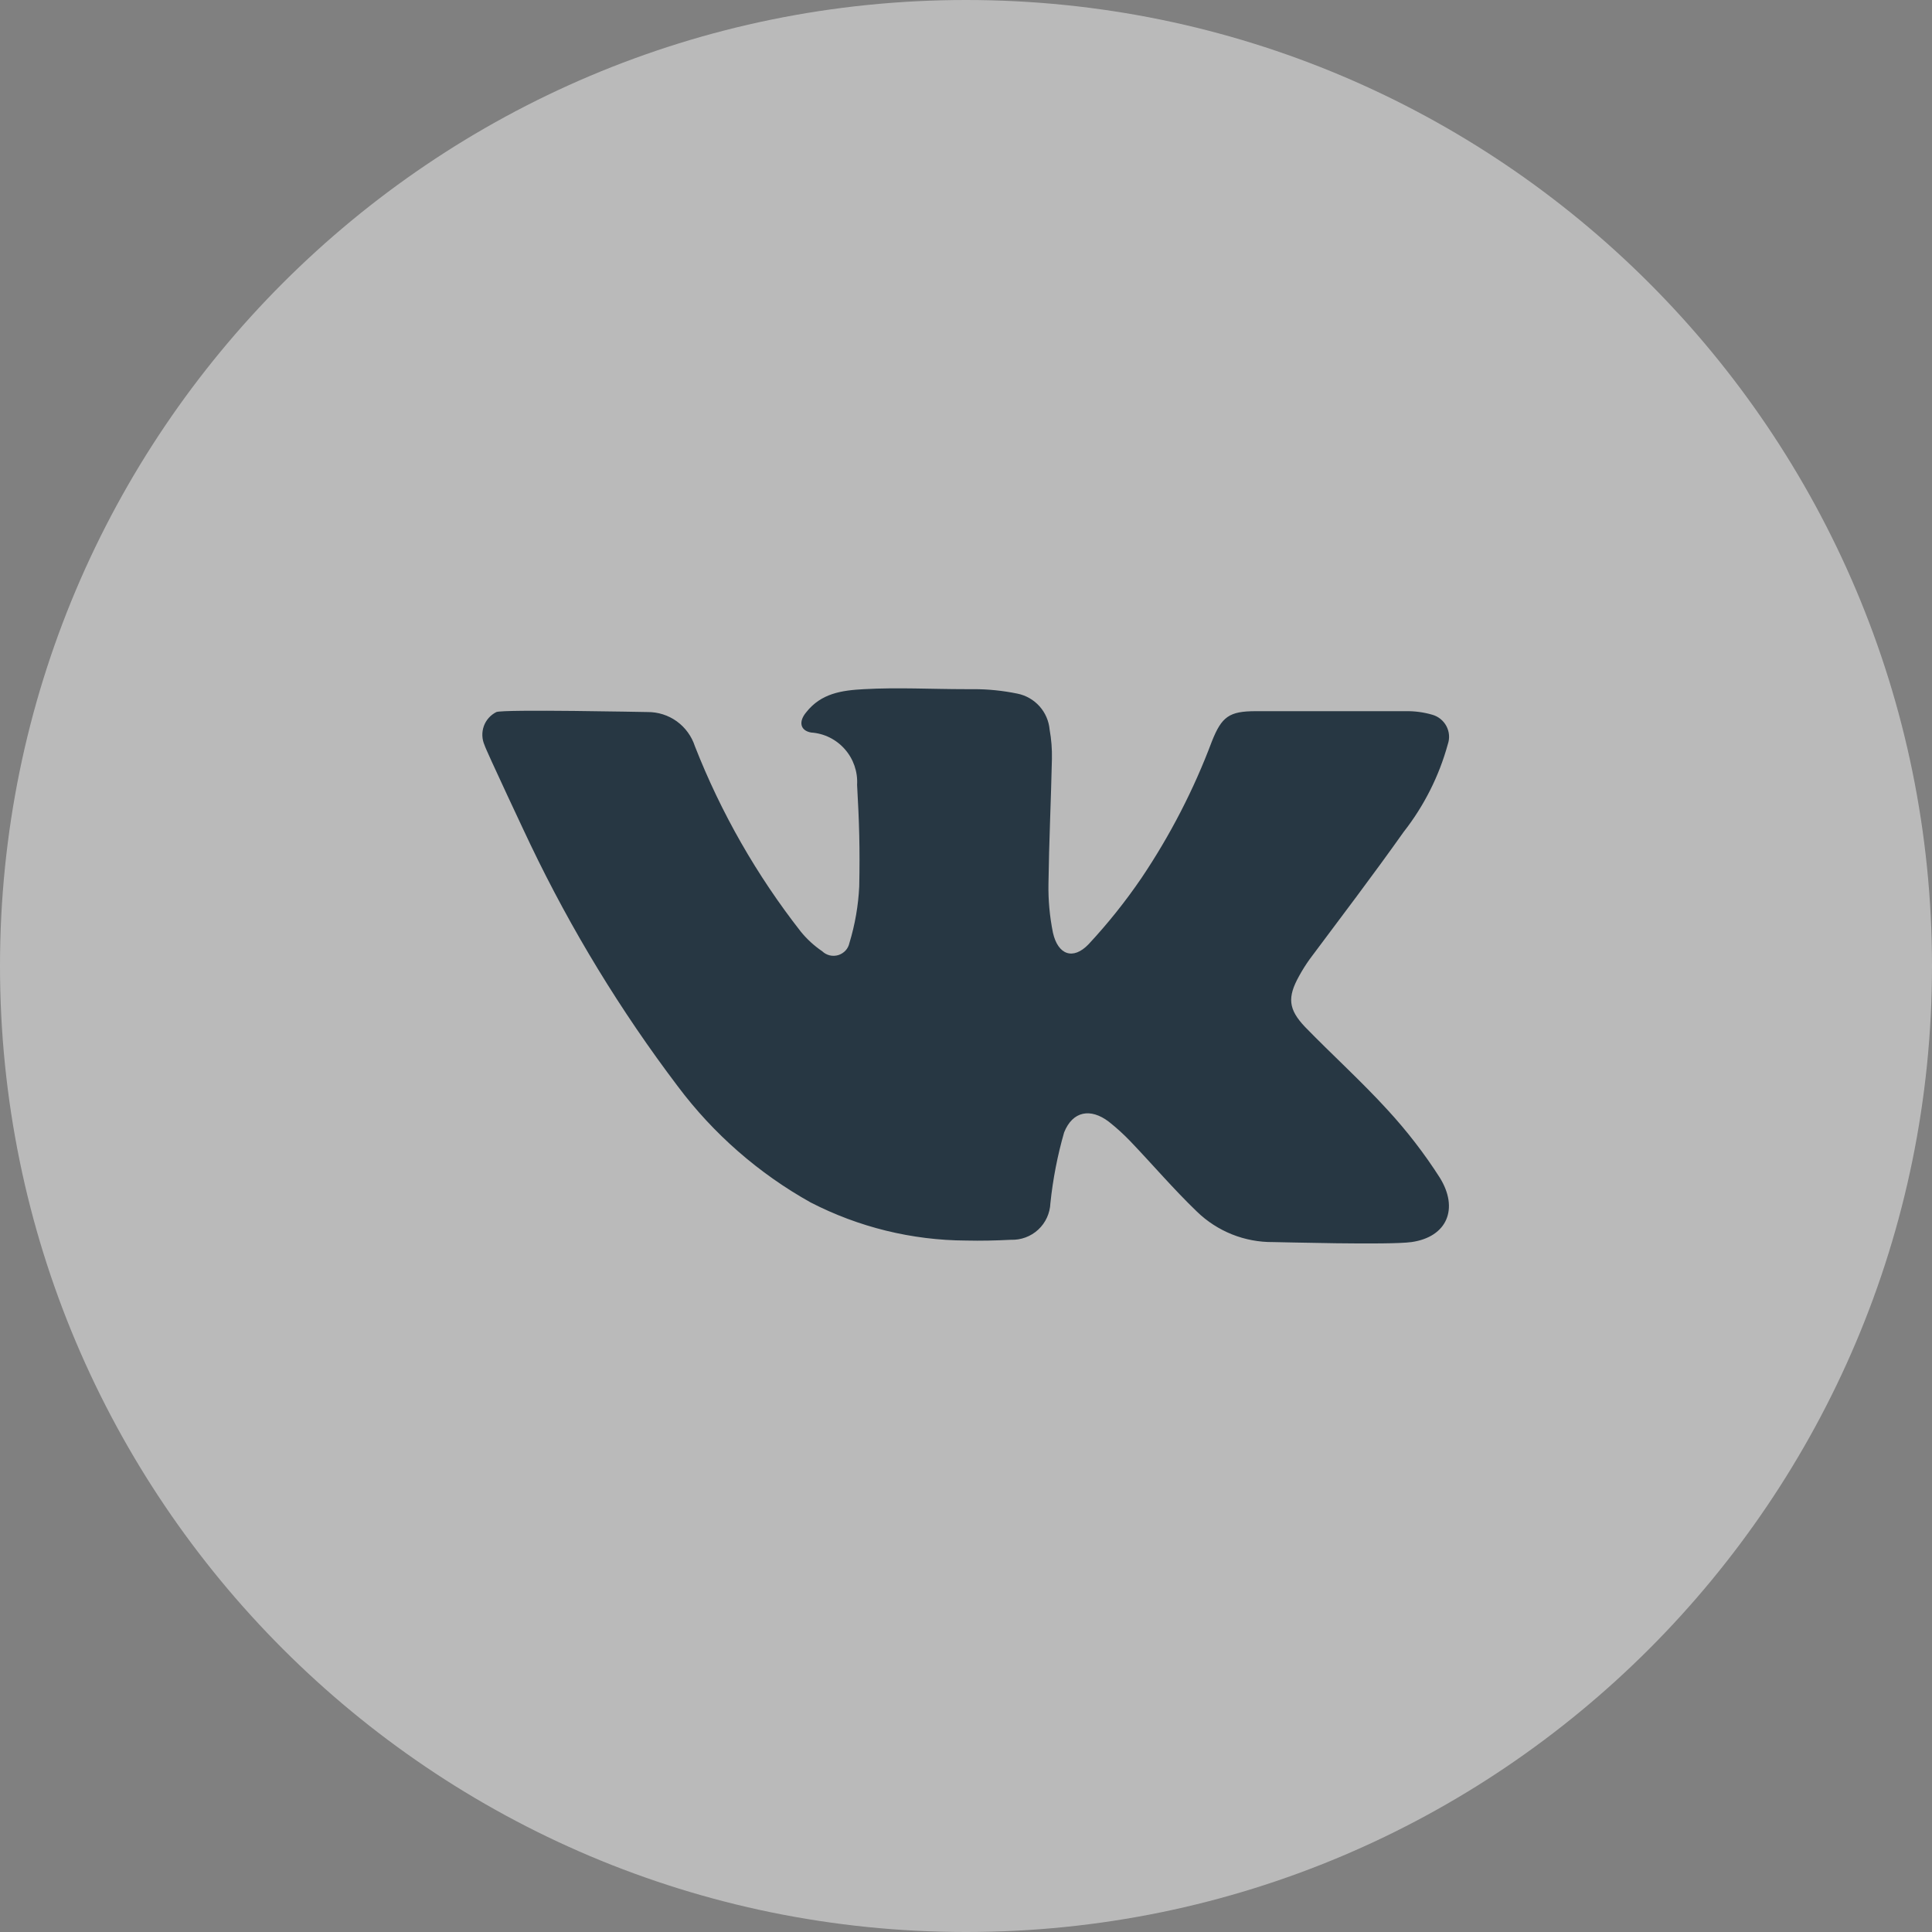
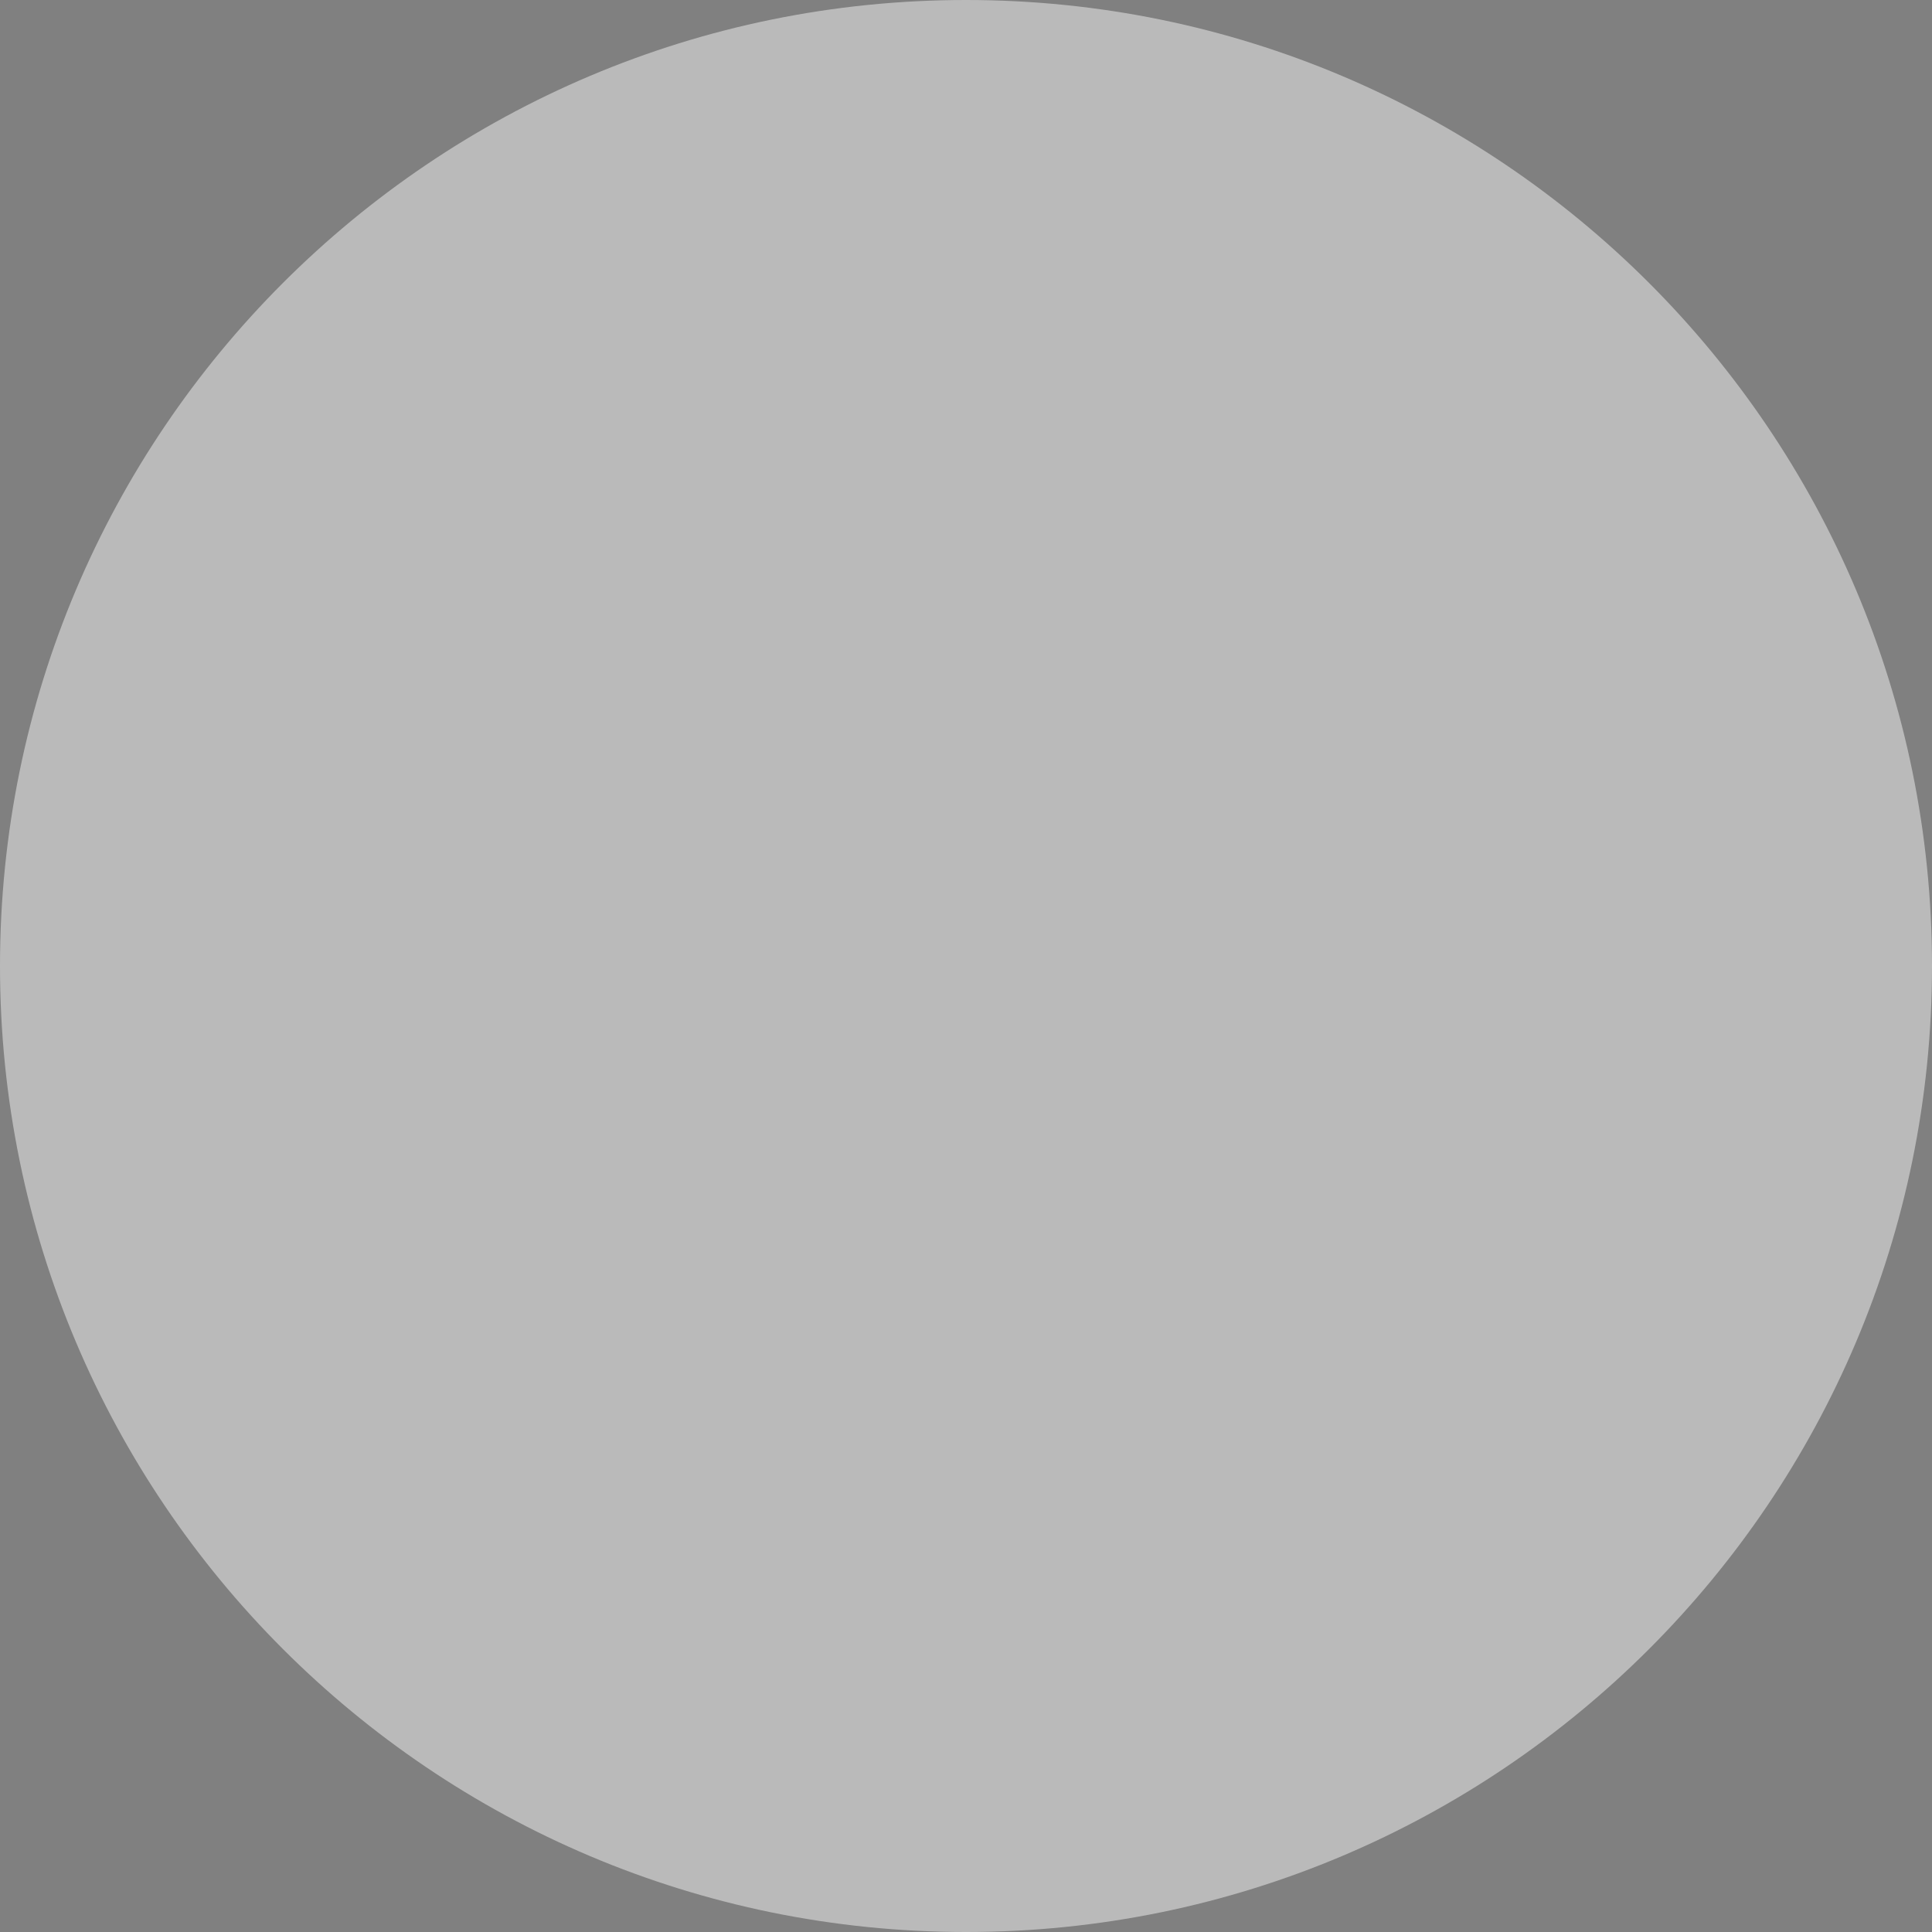
<svg xmlns="http://www.w3.org/2000/svg" width="38" height="38" viewBox="0 0 38 38" fill="none">
  <rect x="0" y="0" width="38" height="38" fill="#808080" stroke="none" />
  <path d="M19 38C29.493 38 38 29.493 38 19C38 8.507 29.493 0 19 0C8.507 0 0 8.507 0 19C0 29.493 8.507 38 19 38Z" fill="white" fill-opacity="0.46" />
-   <path d="M27.762 24.43C27.317 24.492 25.155 24.43 25.043 24.43C24.483 24.436 23.945 24.221 23.543 23.832C23.085 23.392 22.672 22.907 22.235 22.45C22.102 22.311 21.959 22.181 21.808 22.062C21.45 21.79 21.098 21.852 20.93 22.273C20.799 22.728 20.709 23.194 20.66 23.665C20.652 23.863 20.566 24.051 20.42 24.186C20.274 24.321 20.081 24.392 19.883 24.385C19.587 24.4 19.293 24.407 19 24.4C17.936 24.395 16.888 24.137 15.943 23.65C14.921 23.079 14.031 22.301 13.33 21.365C12.208 19.883 11.238 18.292 10.435 16.615C10.393 16.53 9.55 14.738 9.53 14.655C9.478 14.537 9.473 14.405 9.516 14.283C9.559 14.162 9.648 14.063 9.763 14.005C9.913 13.947 12.69 14.005 12.735 14.005C12.942 14.003 13.144 14.067 13.312 14.188C13.479 14.309 13.604 14.481 13.668 14.678C14.181 15.987 14.883 17.215 15.75 18.323C15.871 18.472 16.013 18.602 16.172 18.71C16.213 18.75 16.264 18.777 16.32 18.791C16.375 18.804 16.433 18.802 16.488 18.786C16.542 18.769 16.591 18.738 16.63 18.697C16.669 18.655 16.695 18.603 16.707 18.547C16.817 18.186 16.882 17.812 16.9 17.435C16.915 16.685 16.9 16.185 16.858 15.435C16.873 15.179 16.786 14.928 16.617 14.736C16.448 14.543 16.21 14.425 15.955 14.408C15.735 14.37 15.705 14.19 15.857 14.01C16.15 13.637 16.555 13.578 16.995 13.555C17.66 13.518 18.328 13.555 18.995 13.555H19.14C19.433 13.554 19.725 13.584 20.012 13.643C20.18 13.677 20.333 13.765 20.447 13.893C20.561 14.021 20.63 14.182 20.645 14.352C20.679 14.541 20.694 14.733 20.69 14.925C20.672 15.742 20.633 16.56 20.622 17.38C20.616 17.704 20.646 18.027 20.71 18.345C20.808 18.78 21.105 18.89 21.41 18.573C21.79 18.165 22.139 17.728 22.453 17.267C23.017 16.428 23.482 15.527 23.837 14.58C24.03 14.095 24.177 13.988 24.7 13.988H27.648C27.823 13.985 27.999 14.008 28.168 14.057C28.227 14.073 28.283 14.101 28.331 14.14C28.379 14.178 28.419 14.226 28.448 14.28C28.477 14.335 28.495 14.394 28.5 14.456C28.505 14.517 28.497 14.579 28.477 14.637C28.305 15.265 28.009 15.851 27.608 16.363C27.008 17.21 26.378 18.038 25.762 18.863C25.685 18.97 25.614 19.083 25.55 19.2C25.32 19.615 25.337 19.85 25.67 20.2C26.205 20.75 26.777 21.267 27.293 21.832C27.672 22.244 28.015 22.688 28.317 23.16C28.698 23.77 28.465 24.33 27.762 24.43Z" fill="#273743" />
</svg>